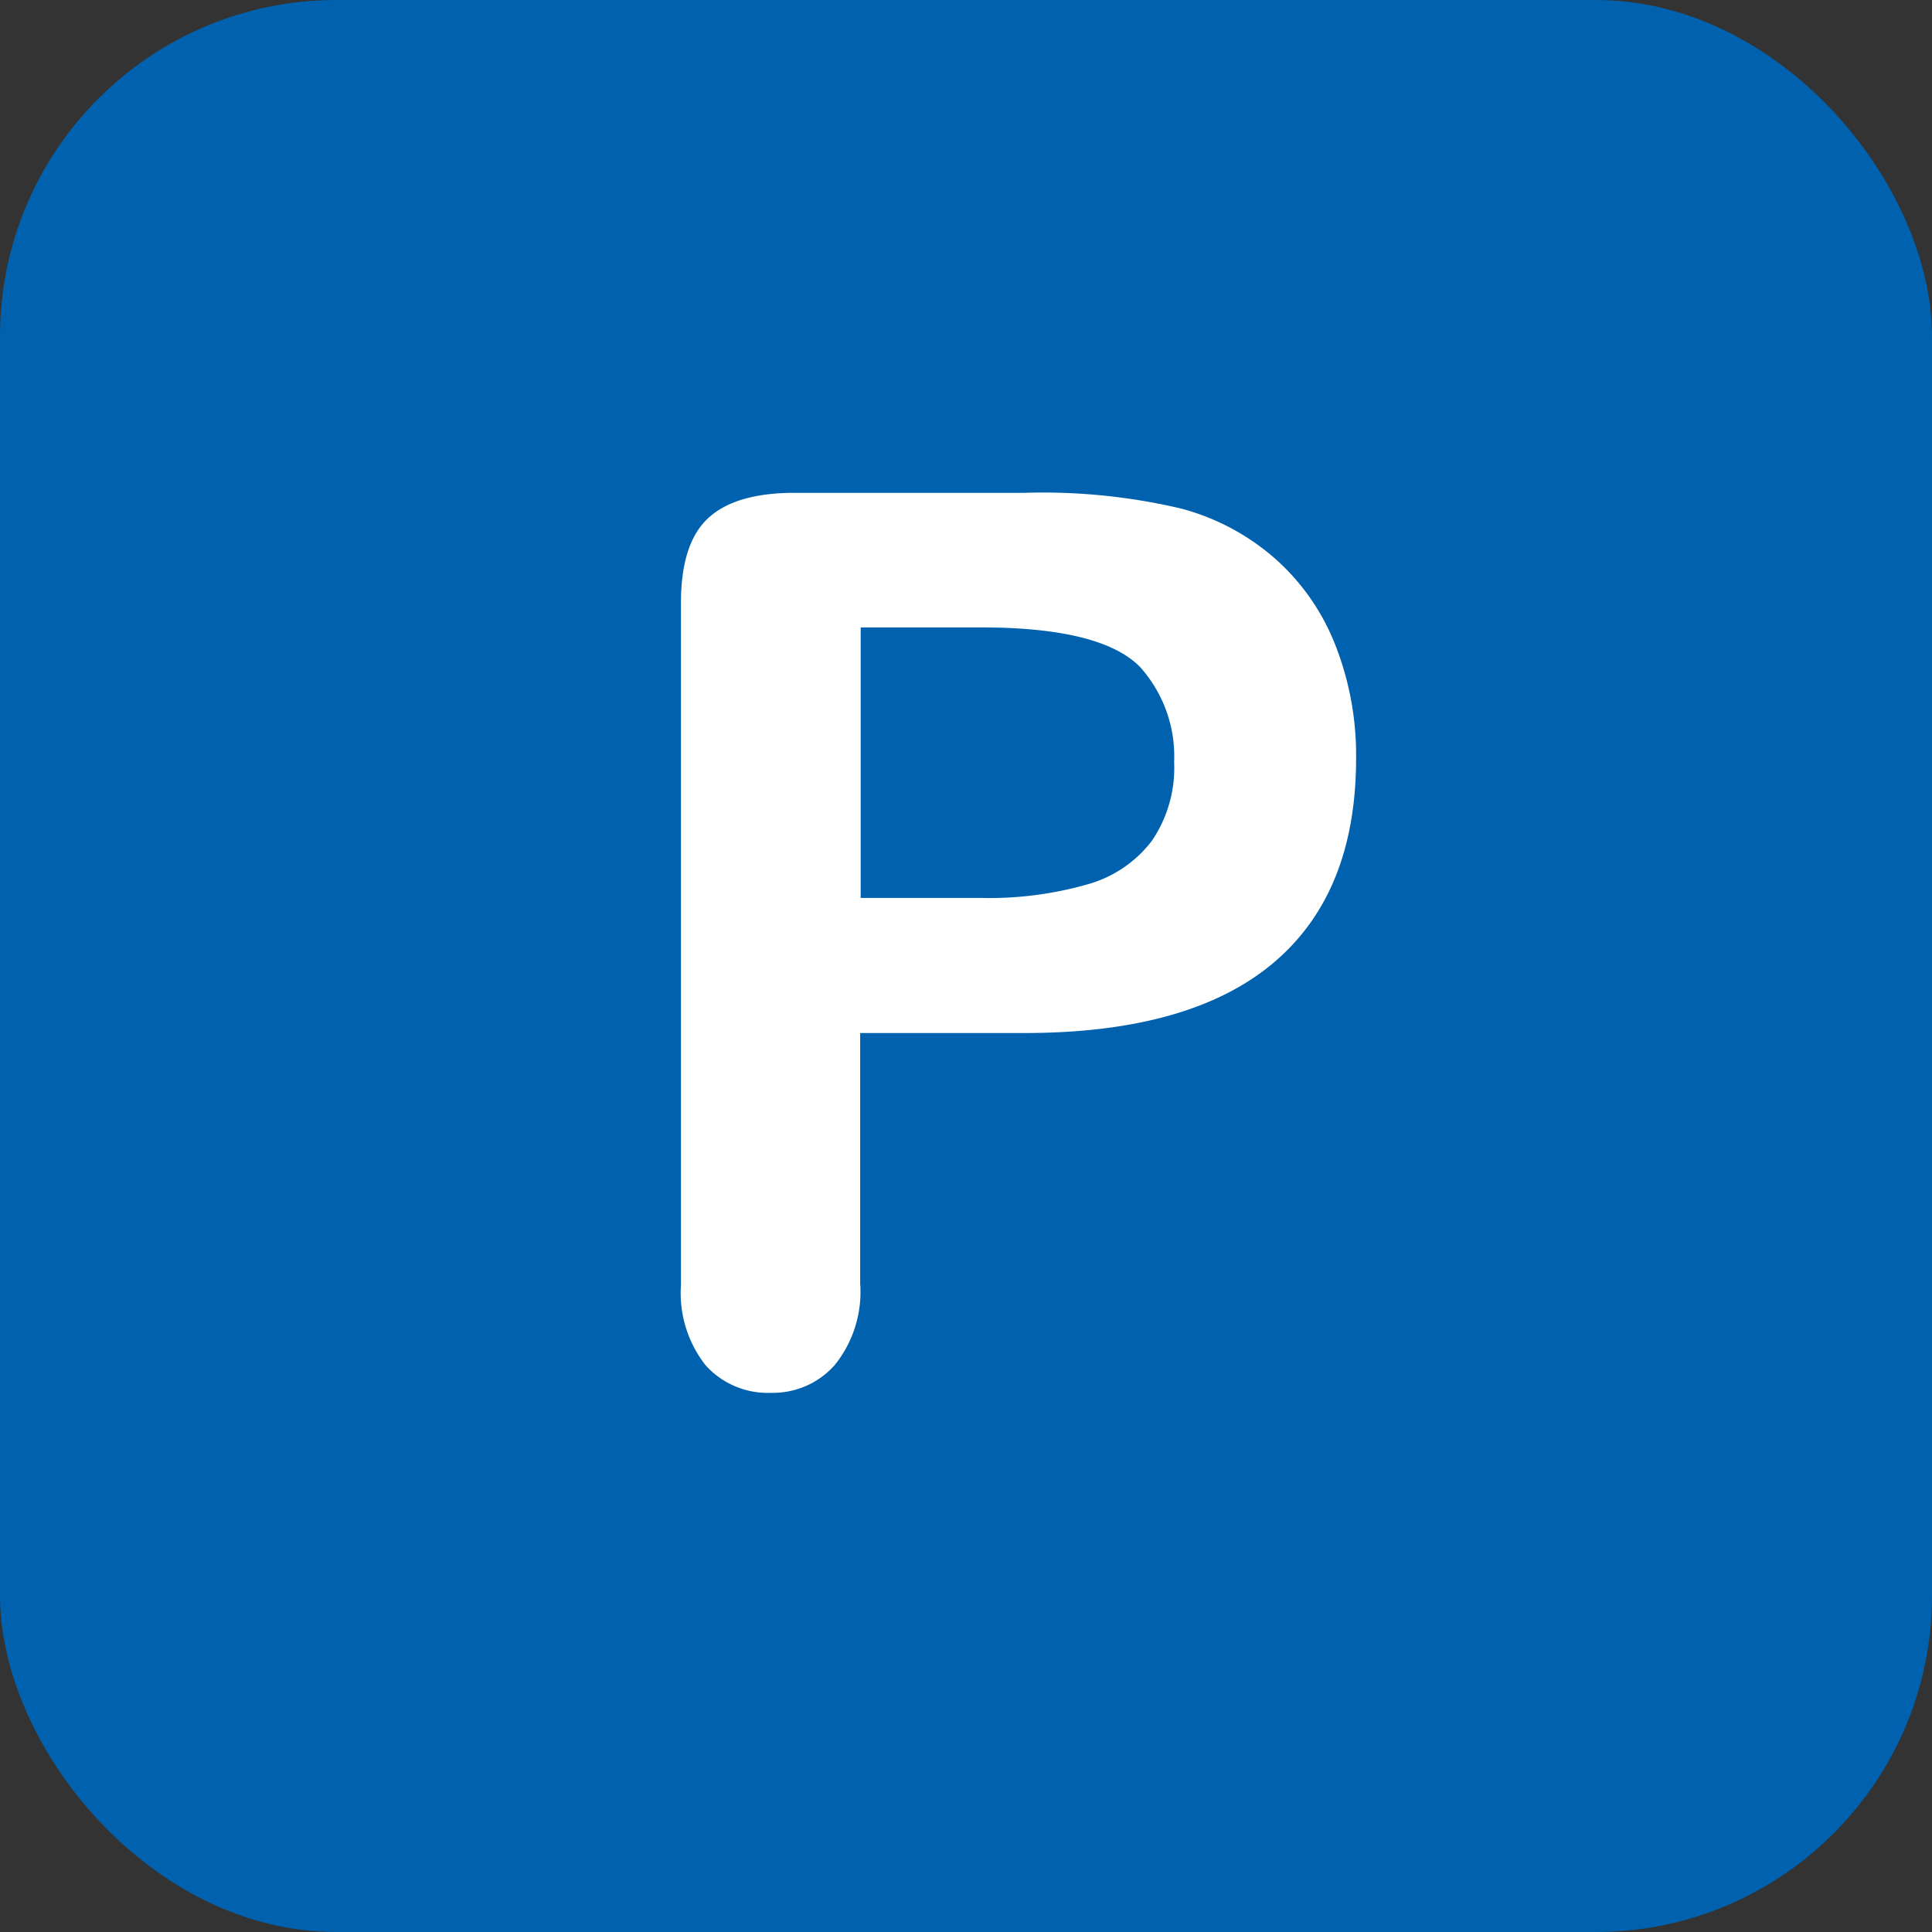
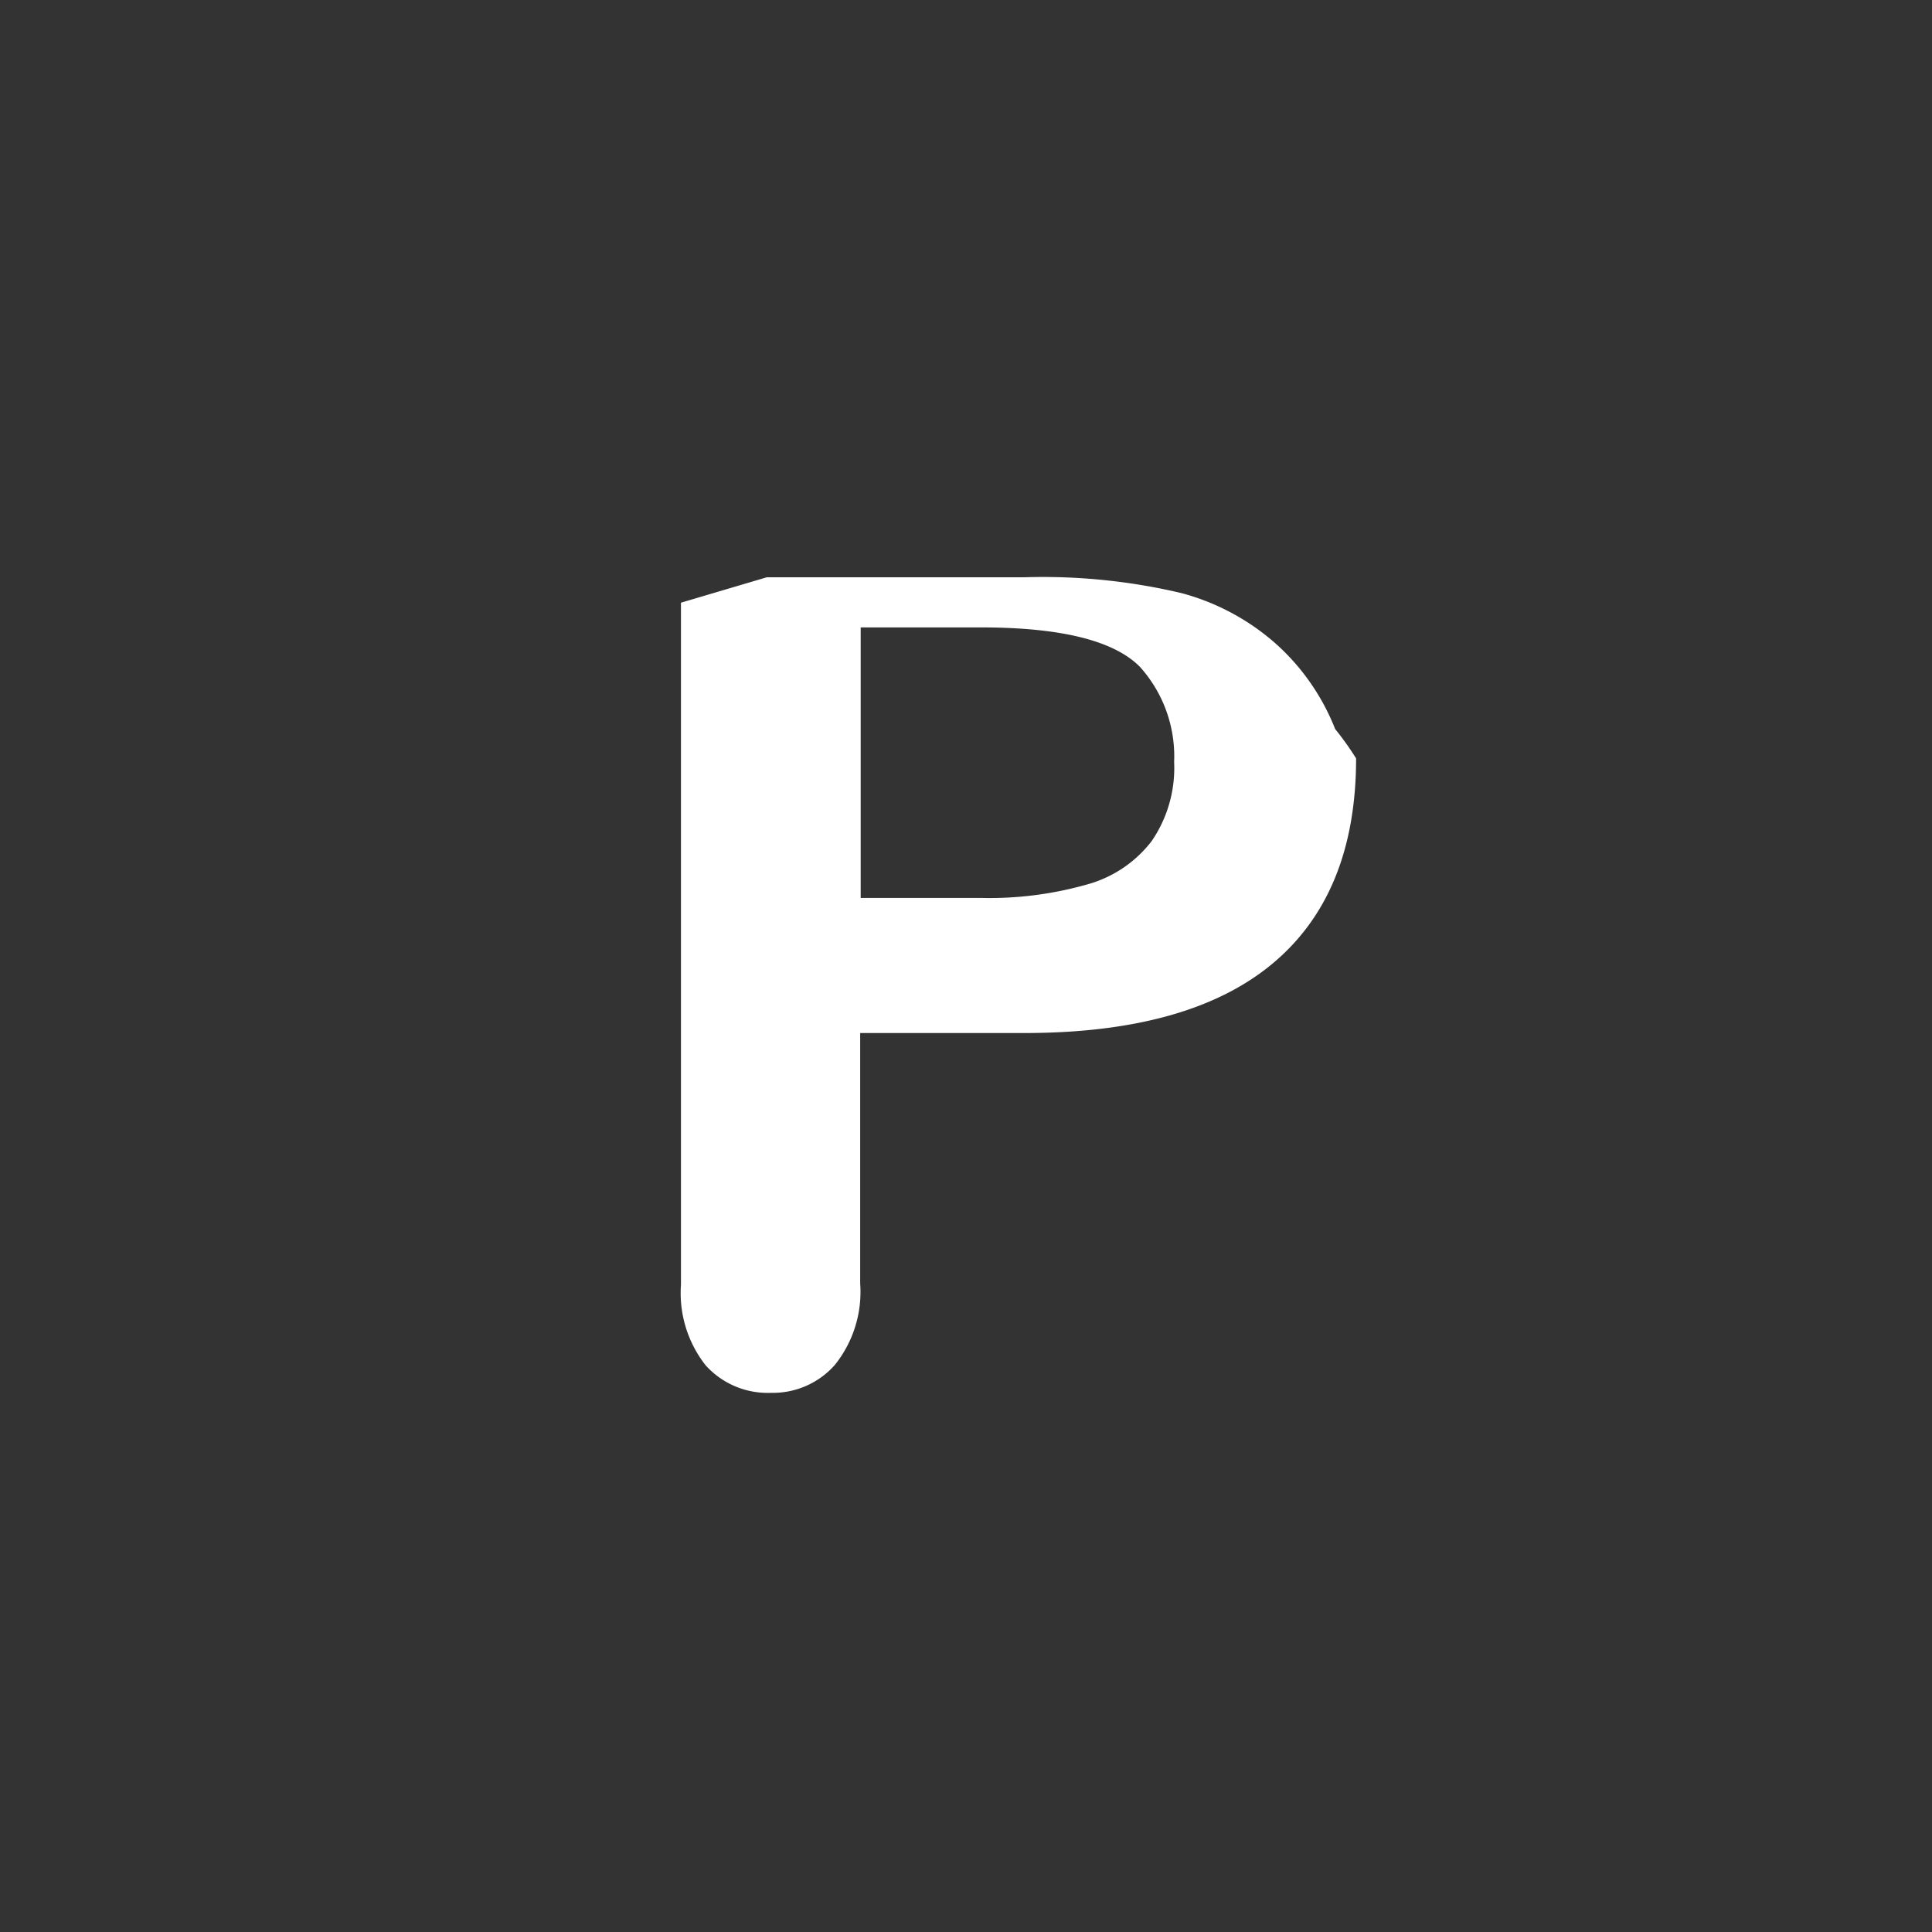
<svg xmlns="http://www.w3.org/2000/svg" viewBox="0 0 112.55 112.55">
  <rect x="0" y="0" width="112.55" height="112.55" fill="#333333" stroke="none" />
  <defs>
    <style>.cls-1{fill:#0062ae;}.cls-2{fill:#fff;}</style>
  </defs>
  <g data-sanitized-data-name="Layer 2" data-name="Layer 2" id="Layer_2">
    <g data-sanitized-data-name="Ebene 1" data-name="Ebene 1" id="Ebene_1">
-       <rect rx="19.59" height="112.55" width="112.55" class="cls-1" />
-       <path d="M59.67,60.18H50.11V74.77a6.79,6.79,0,0,1-1.48,4.75,4.81,4.81,0,0,1-3.72,1.62,4.86,4.86,0,0,1-3.8-1.6,6.8,6.8,0,0,1-1.44-4.69V35.11q0-3.45,1.58-4.92t5-1.48H59.67a35.1,35.1,0,0,1,9.15.92,13.57,13.57,0,0,1,5.47,2.92,13.11,13.11,0,0,1,3.49,5A17.5,17.5,0,0,1,79,44.18q0,7.88-4.85,11.94T59.67,60.18ZM57.14,36.55h-7V52.31h7a20.83,20.83,0,0,0,6.17-.78A7.11,7.11,0,0,0,67.09,49a7.54,7.54,0,0,0,1.31-4.61,7.79,7.79,0,0,0-2-5.55C64.89,37.32,61.81,36.55,57.14,36.55Z" class="cls-2" />
+       <path d="M59.67,60.18H50.11V74.77a6.79,6.79,0,0,1-1.48,4.75,4.81,4.81,0,0,1-3.72,1.62,4.86,4.86,0,0,1-3.8-1.6,6.8,6.8,0,0,1-1.44-4.69V35.11t5-1.48H59.67a35.1,35.1,0,0,1,9.15.92,13.57,13.57,0,0,1,5.47,2.92,13.11,13.11,0,0,1,3.49,5A17.5,17.5,0,0,1,79,44.18q0,7.88-4.85,11.94T59.67,60.18ZM57.14,36.55h-7V52.31h7a20.83,20.83,0,0,0,6.17-.78A7.11,7.11,0,0,0,67.09,49a7.54,7.54,0,0,0,1.31-4.61,7.79,7.79,0,0,0-2-5.55C64.89,37.32,61.81,36.55,57.14,36.55Z" class="cls-2" />
    </g>
  </g>
</svg>